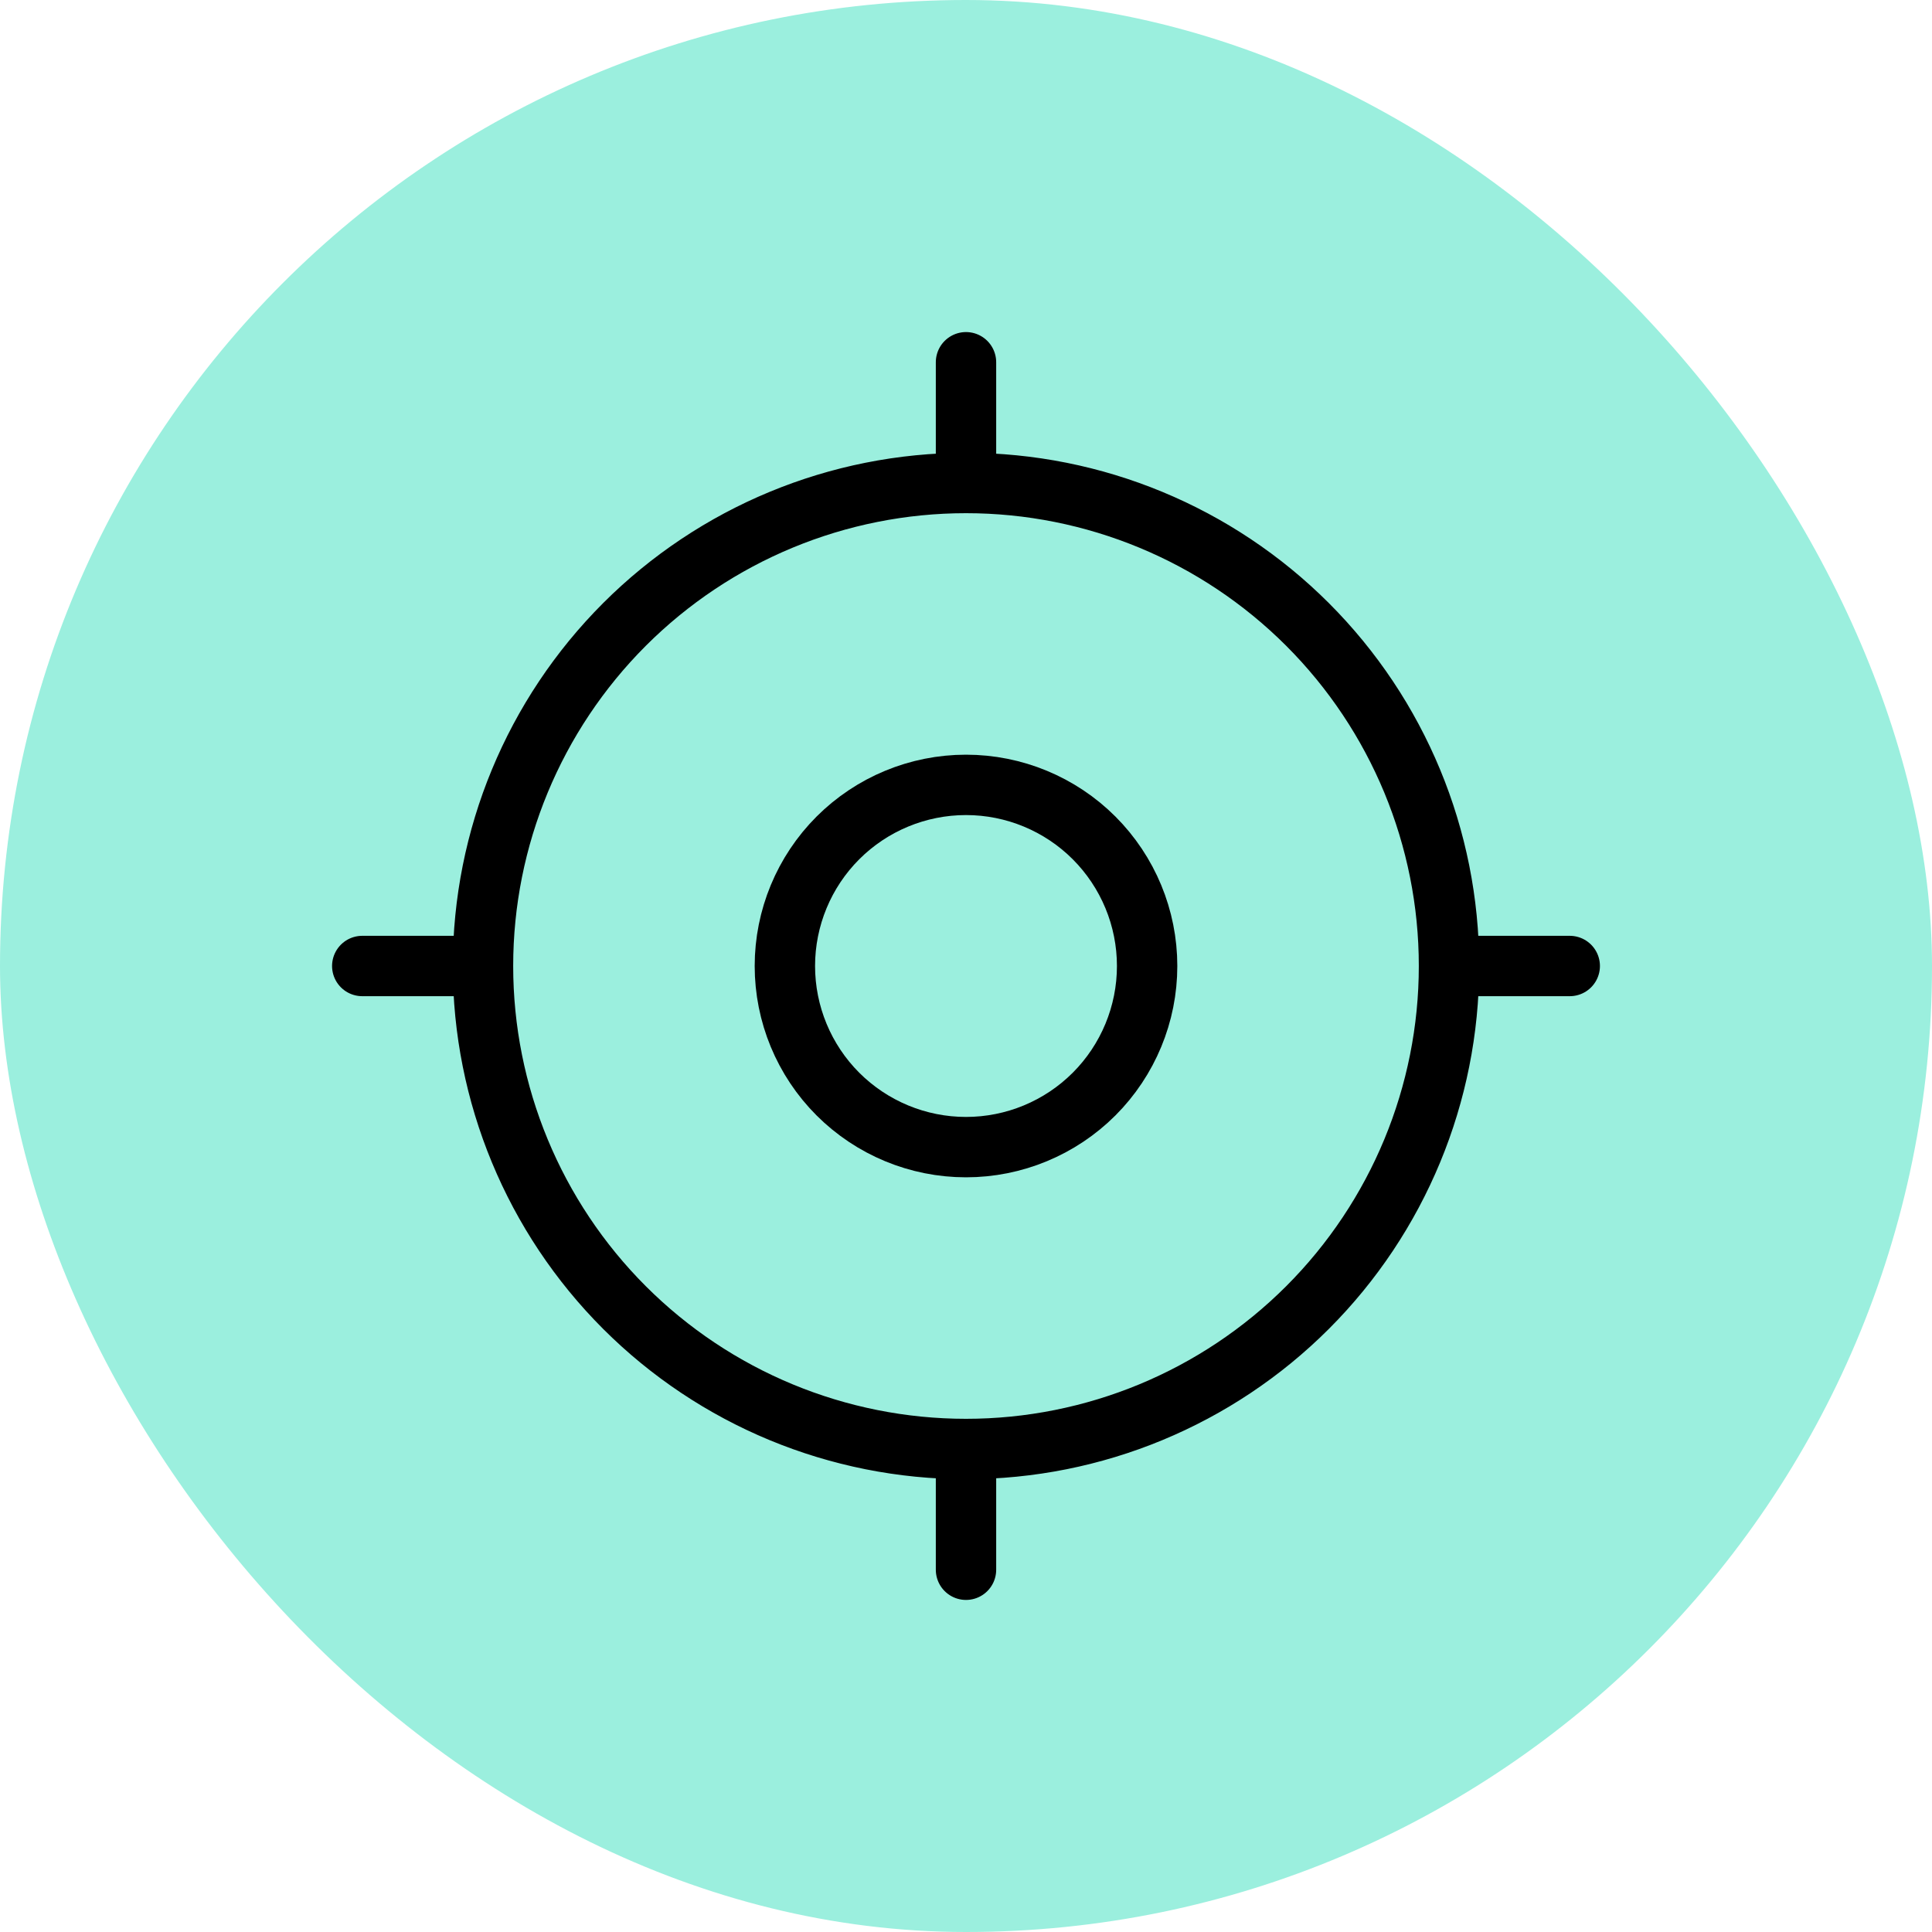
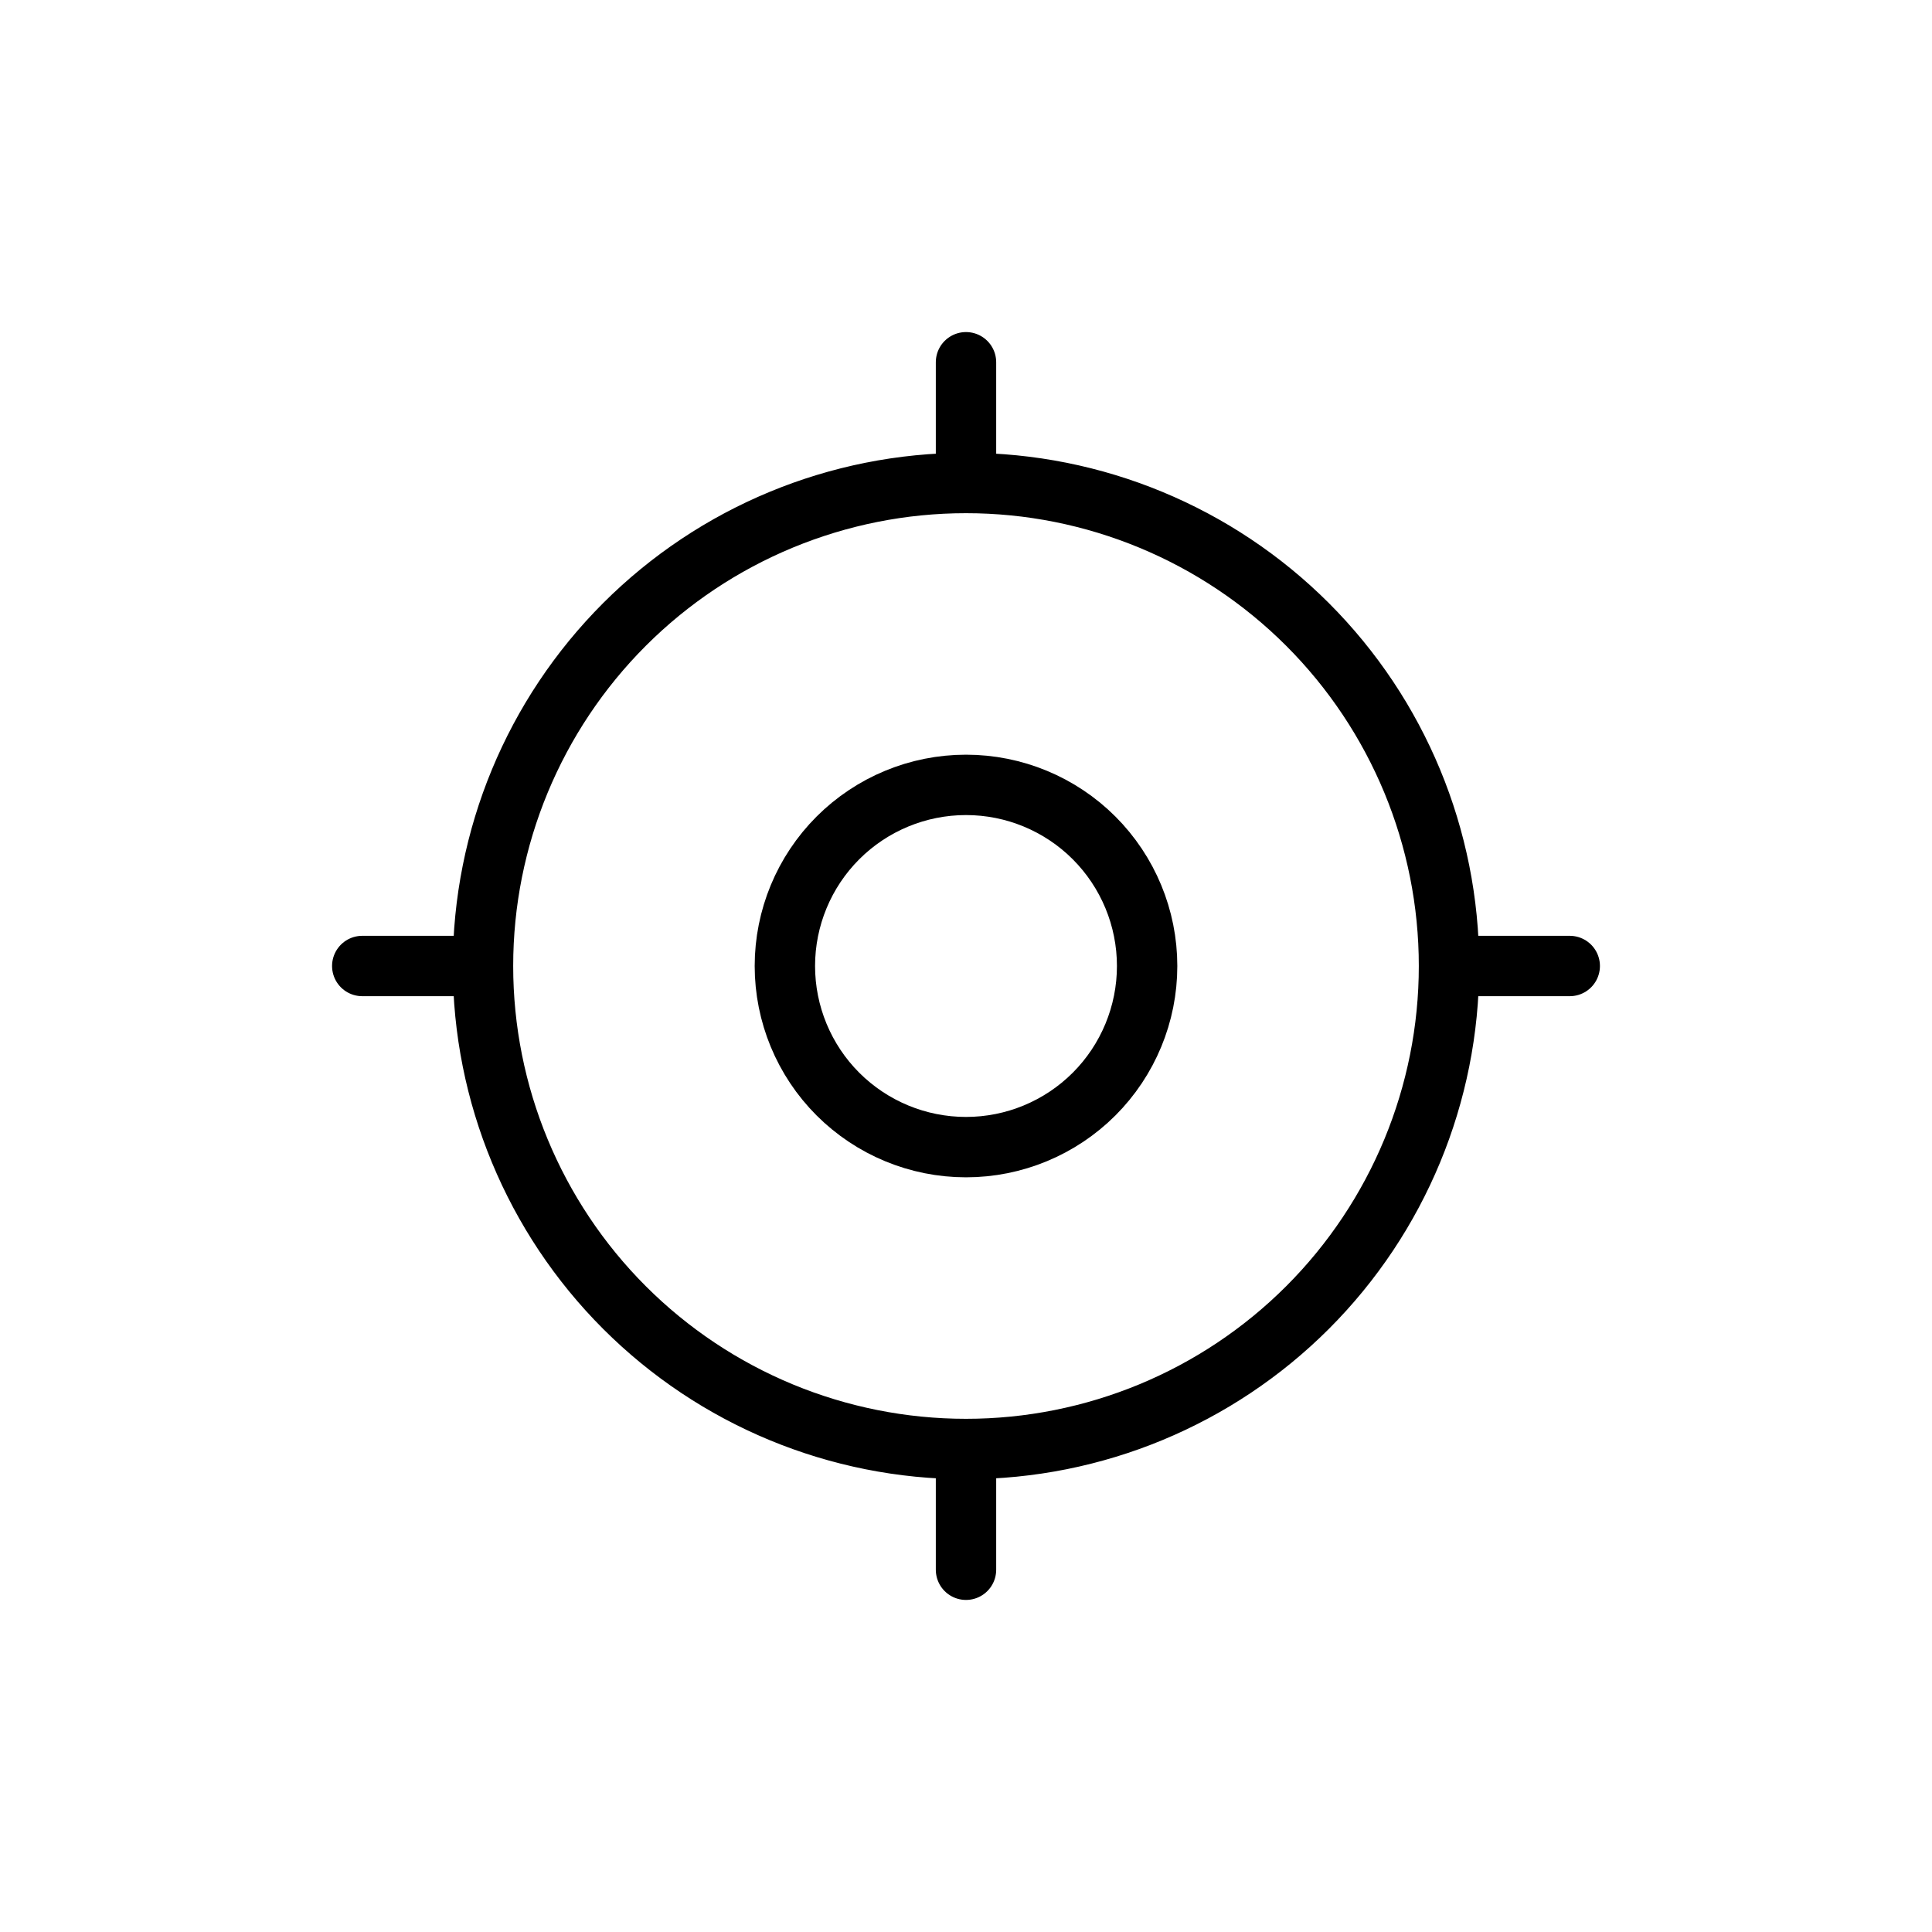
<svg xmlns="http://www.w3.org/2000/svg" width="64" height="64" viewBox="0 0 64 64" fill="none">
-   <rect width="64" height="64" rx="32" fill="#9BEFDE" />
  <path d="M26 32C26 33.591 26.632 35.117 27.757 36.243C28.883 37.368 30.409 38 32 38C33.591 38 35.117 37.368 36.243 36.243C37.368 35.117 38 33.591 38 32C38 30.409 37.368 28.883 36.243 27.757C35.117 26.632 33.591 26 32 26C30.409 26 28.883 26.632 27.757 27.757C26.632 28.883 26 30.409 26 32Z" stroke="black" stroke-width="2" stroke-linecap="round" stroke-linejoin="round" />
  <path d="M16 32C16 36.243 17.686 40.313 20.686 43.314C23.687 46.314 27.756 48 32 48M16 32C16 27.756 17.686 23.687 20.686 20.686C23.687 17.686 27.756 16 32 16M16 32H12M32 48C36.243 48 40.313 46.314 43.314 43.314C46.314 40.313 48 36.243 48 32M32 48V52M48 32C48 27.756 46.314 23.687 43.314 20.686C40.313 17.686 36.243 16 32 16M48 32H52M32 16V12" stroke="black" stroke-width="2" stroke-linecap="round" stroke-linejoin="round" />
</svg>